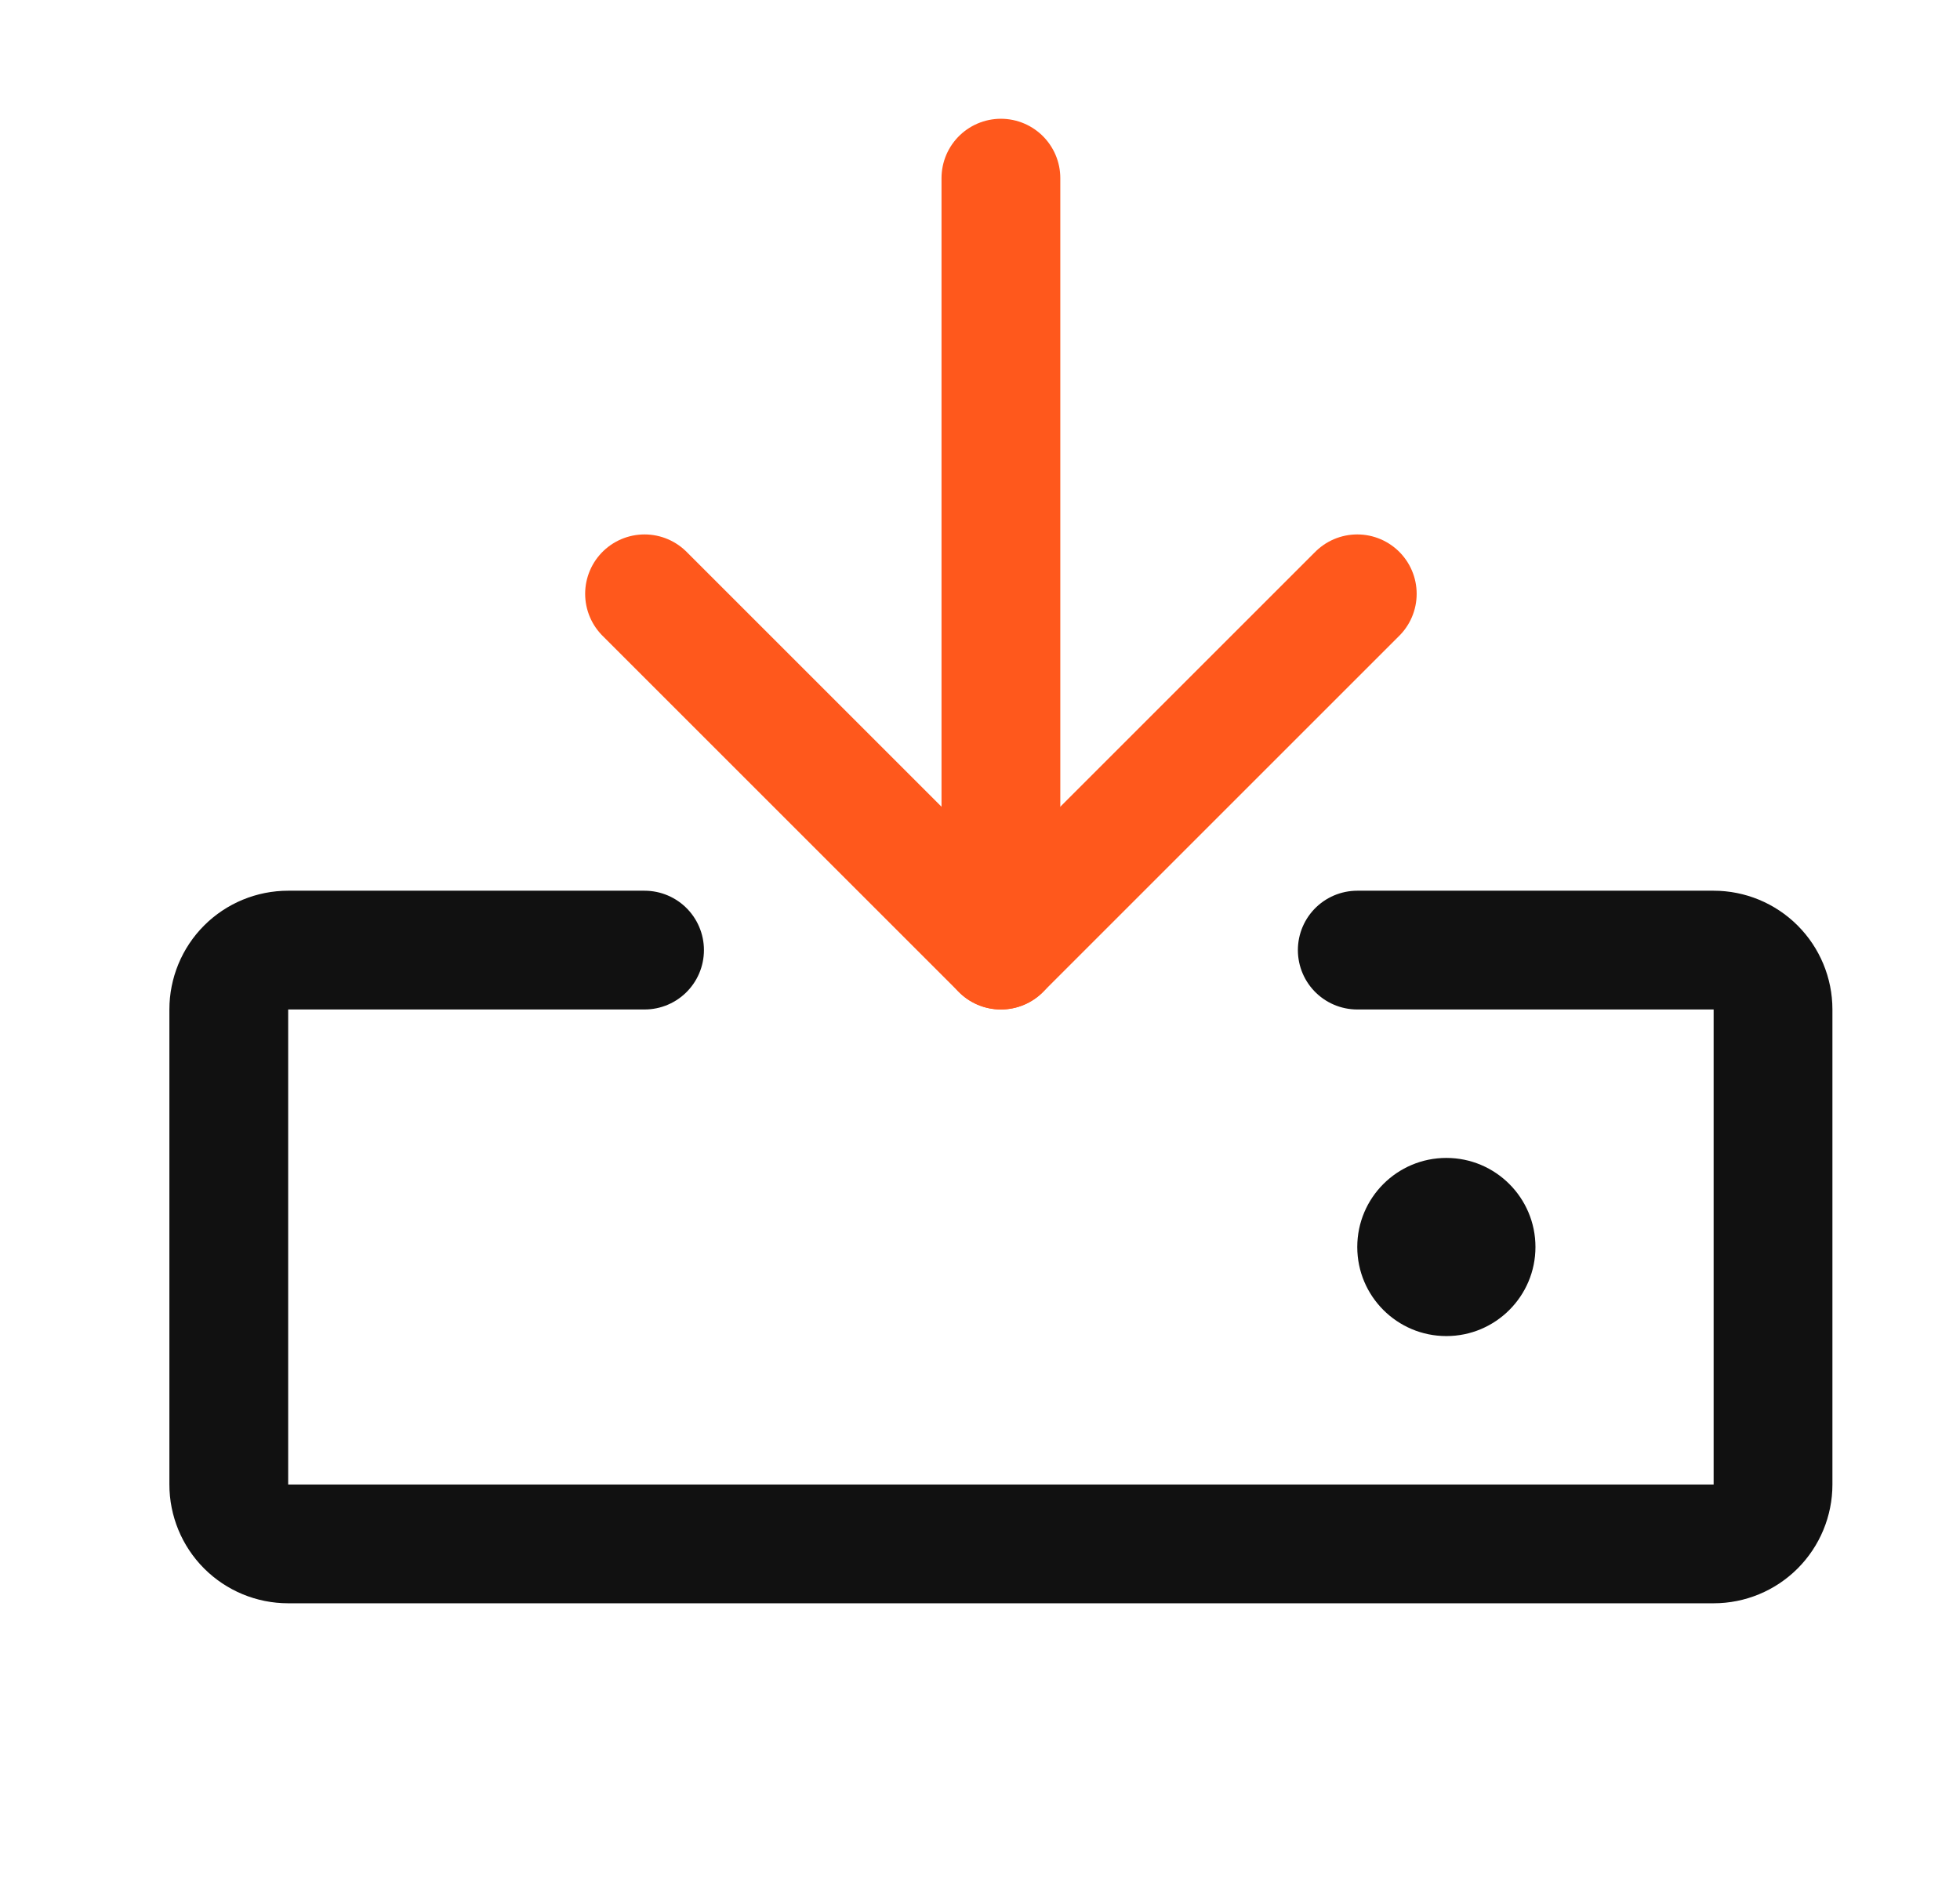
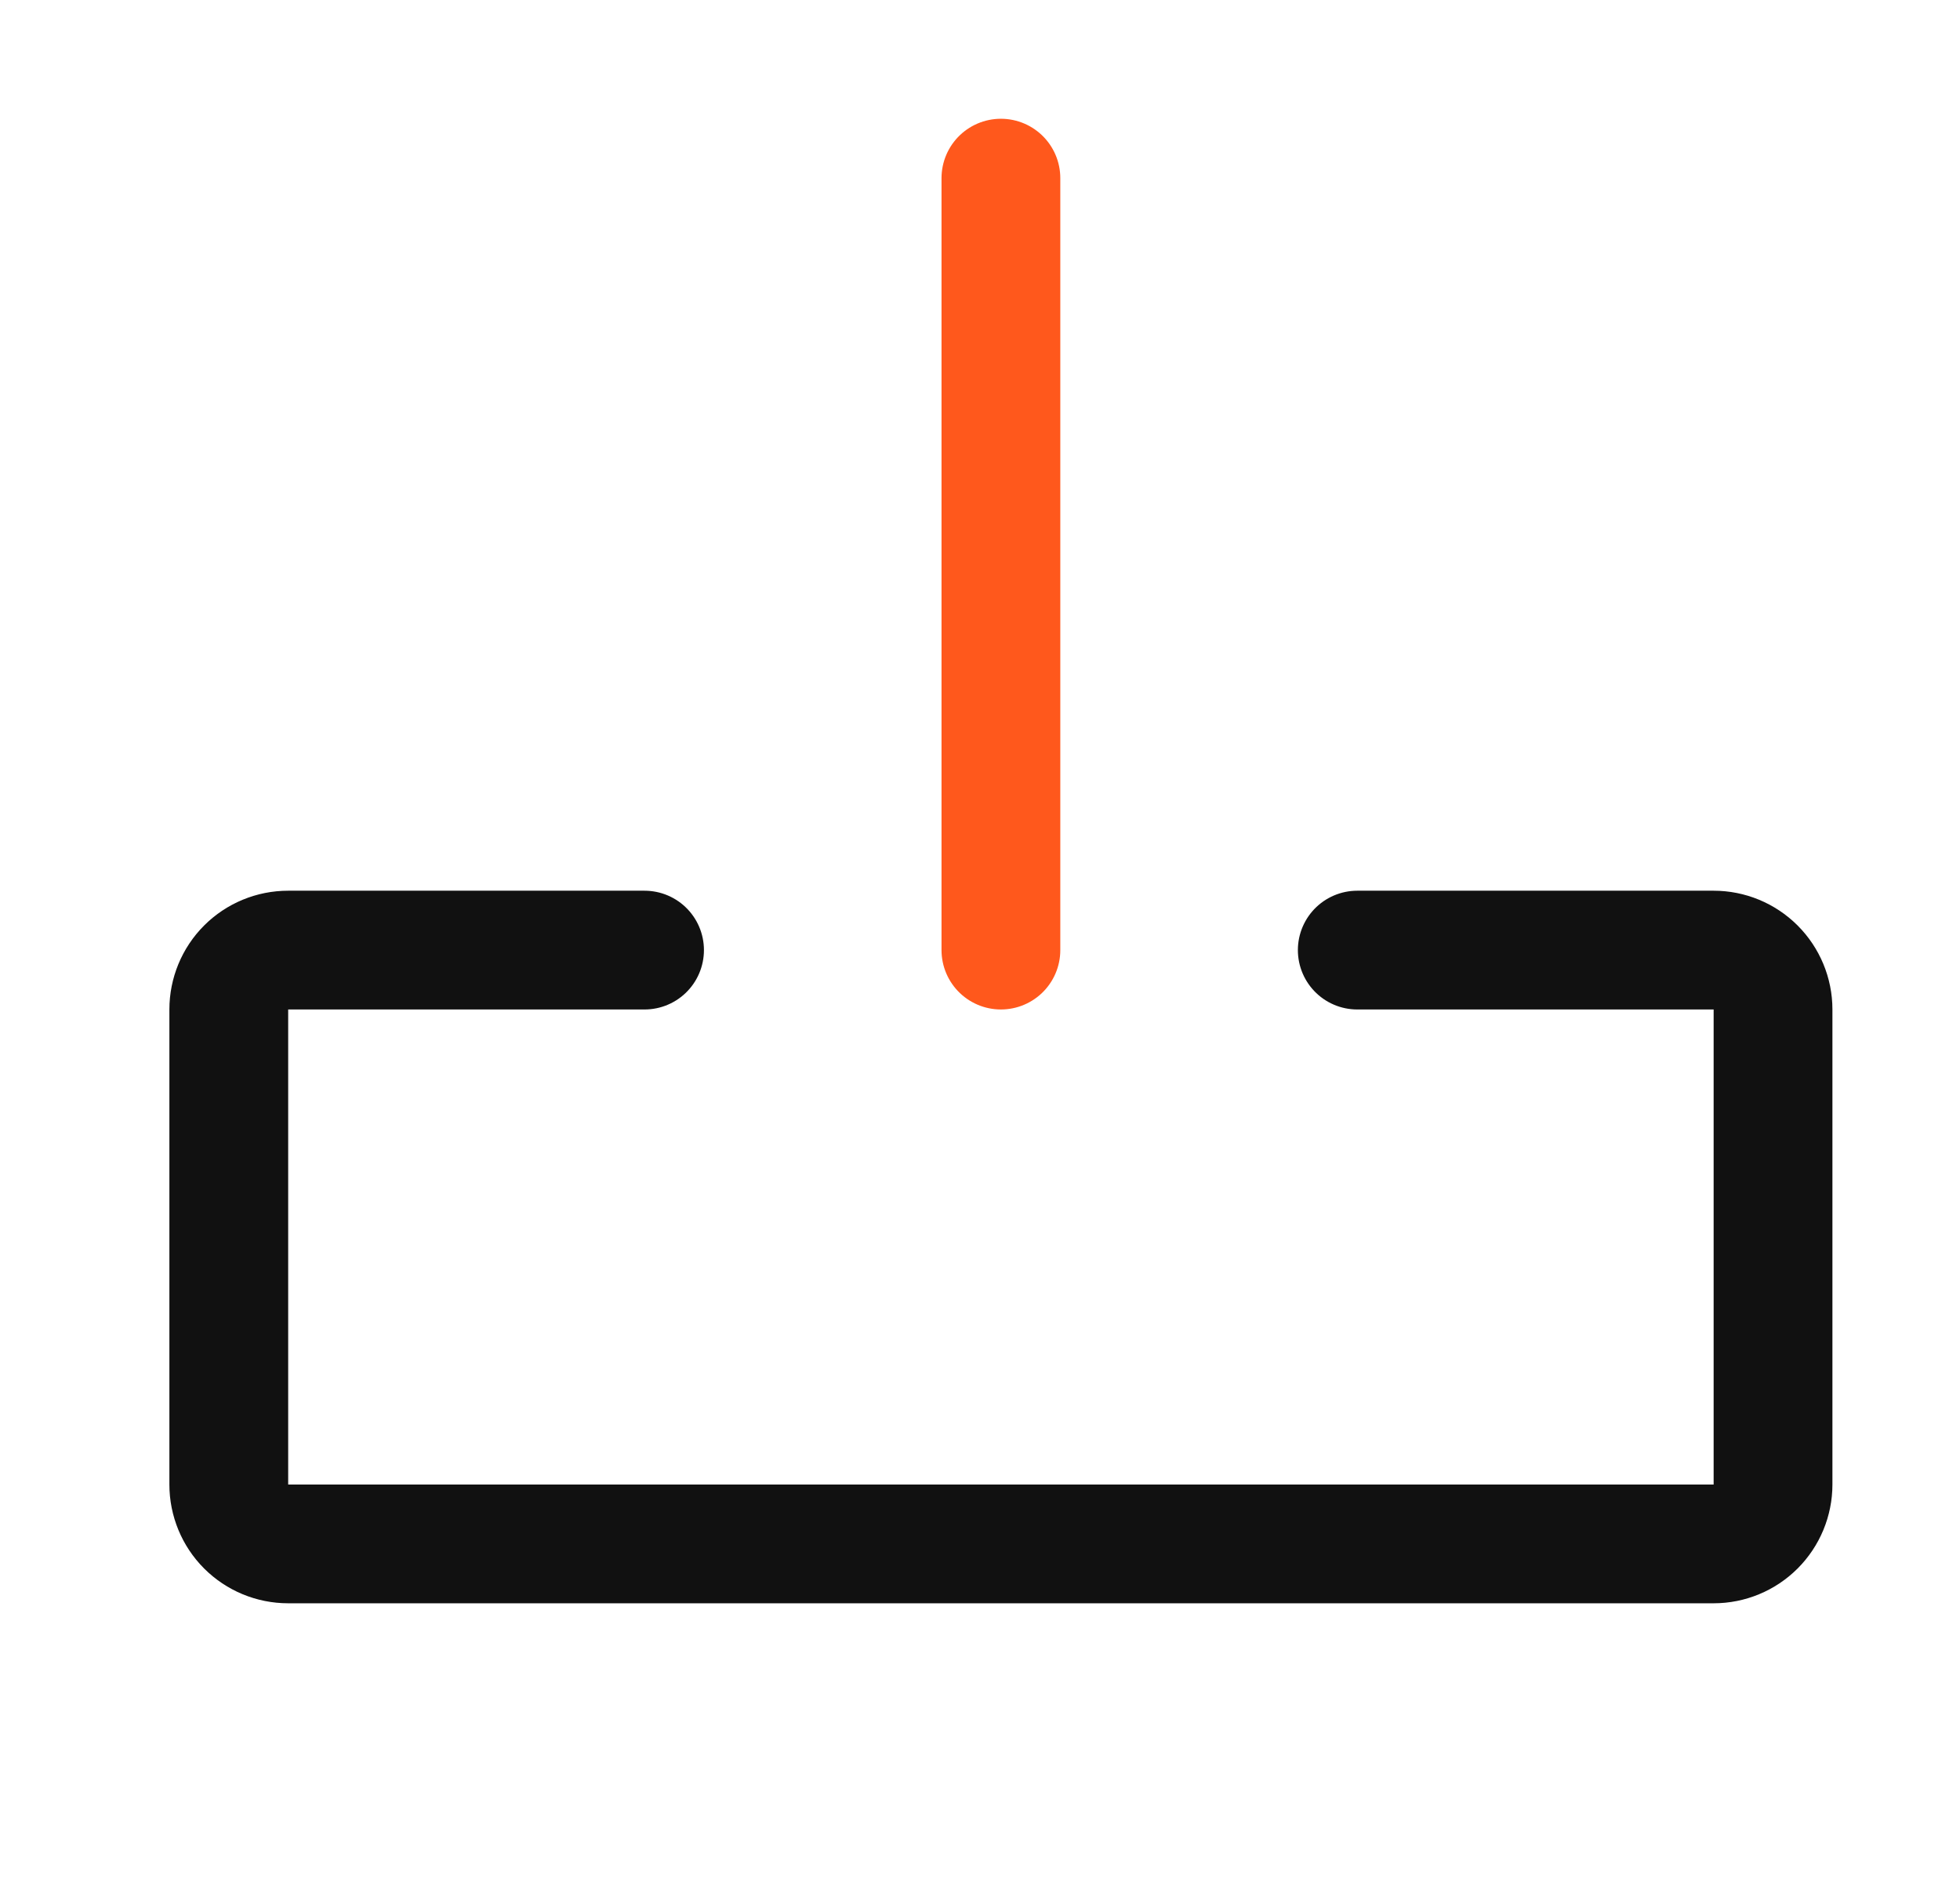
<svg xmlns="http://www.w3.org/2000/svg" width="33" height="32" viewBox="0 0 33 32" fill="none">
  <path d="M22.852 16H28.852C29.117 16 29.371 16.105 29.559 16.293C29.746 16.48 29.852 16.735 29.852 17V25C29.852 25.265 29.746 25.52 29.559 25.707C29.371 25.895 29.117 26 28.852 26H4.852C4.586 26 4.332 25.895 4.144 25.707C3.957 25.52 3.852 25.265 3.852 25V17C3.852 16.735 3.957 16.48 4.144 16.293C4.332 16.105 4.586 16 4.852 16H10.852" stroke="#111111" stroke-width="2" stroke-linecap="round" stroke-linejoin="round" />
  <path d="M16.852 3V16" stroke="#FF581C" stroke-width="2" stroke-linecap="round" stroke-linejoin="round" />
-   <path d="M10.852 10L16.852 16L22.852 10" stroke="#FF581C" stroke-width="2" stroke-linecap="round" stroke-linejoin="round" />
-   <path d="M24.352 22.5C25.18 22.5 25.852 21.828 25.852 21C25.852 20.172 25.18 19.5 24.352 19.5C23.523 19.5 22.852 20.172 22.852 21C22.852 21.828 23.523 22.5 24.352 22.5Z" fill="#111111" />
</svg>